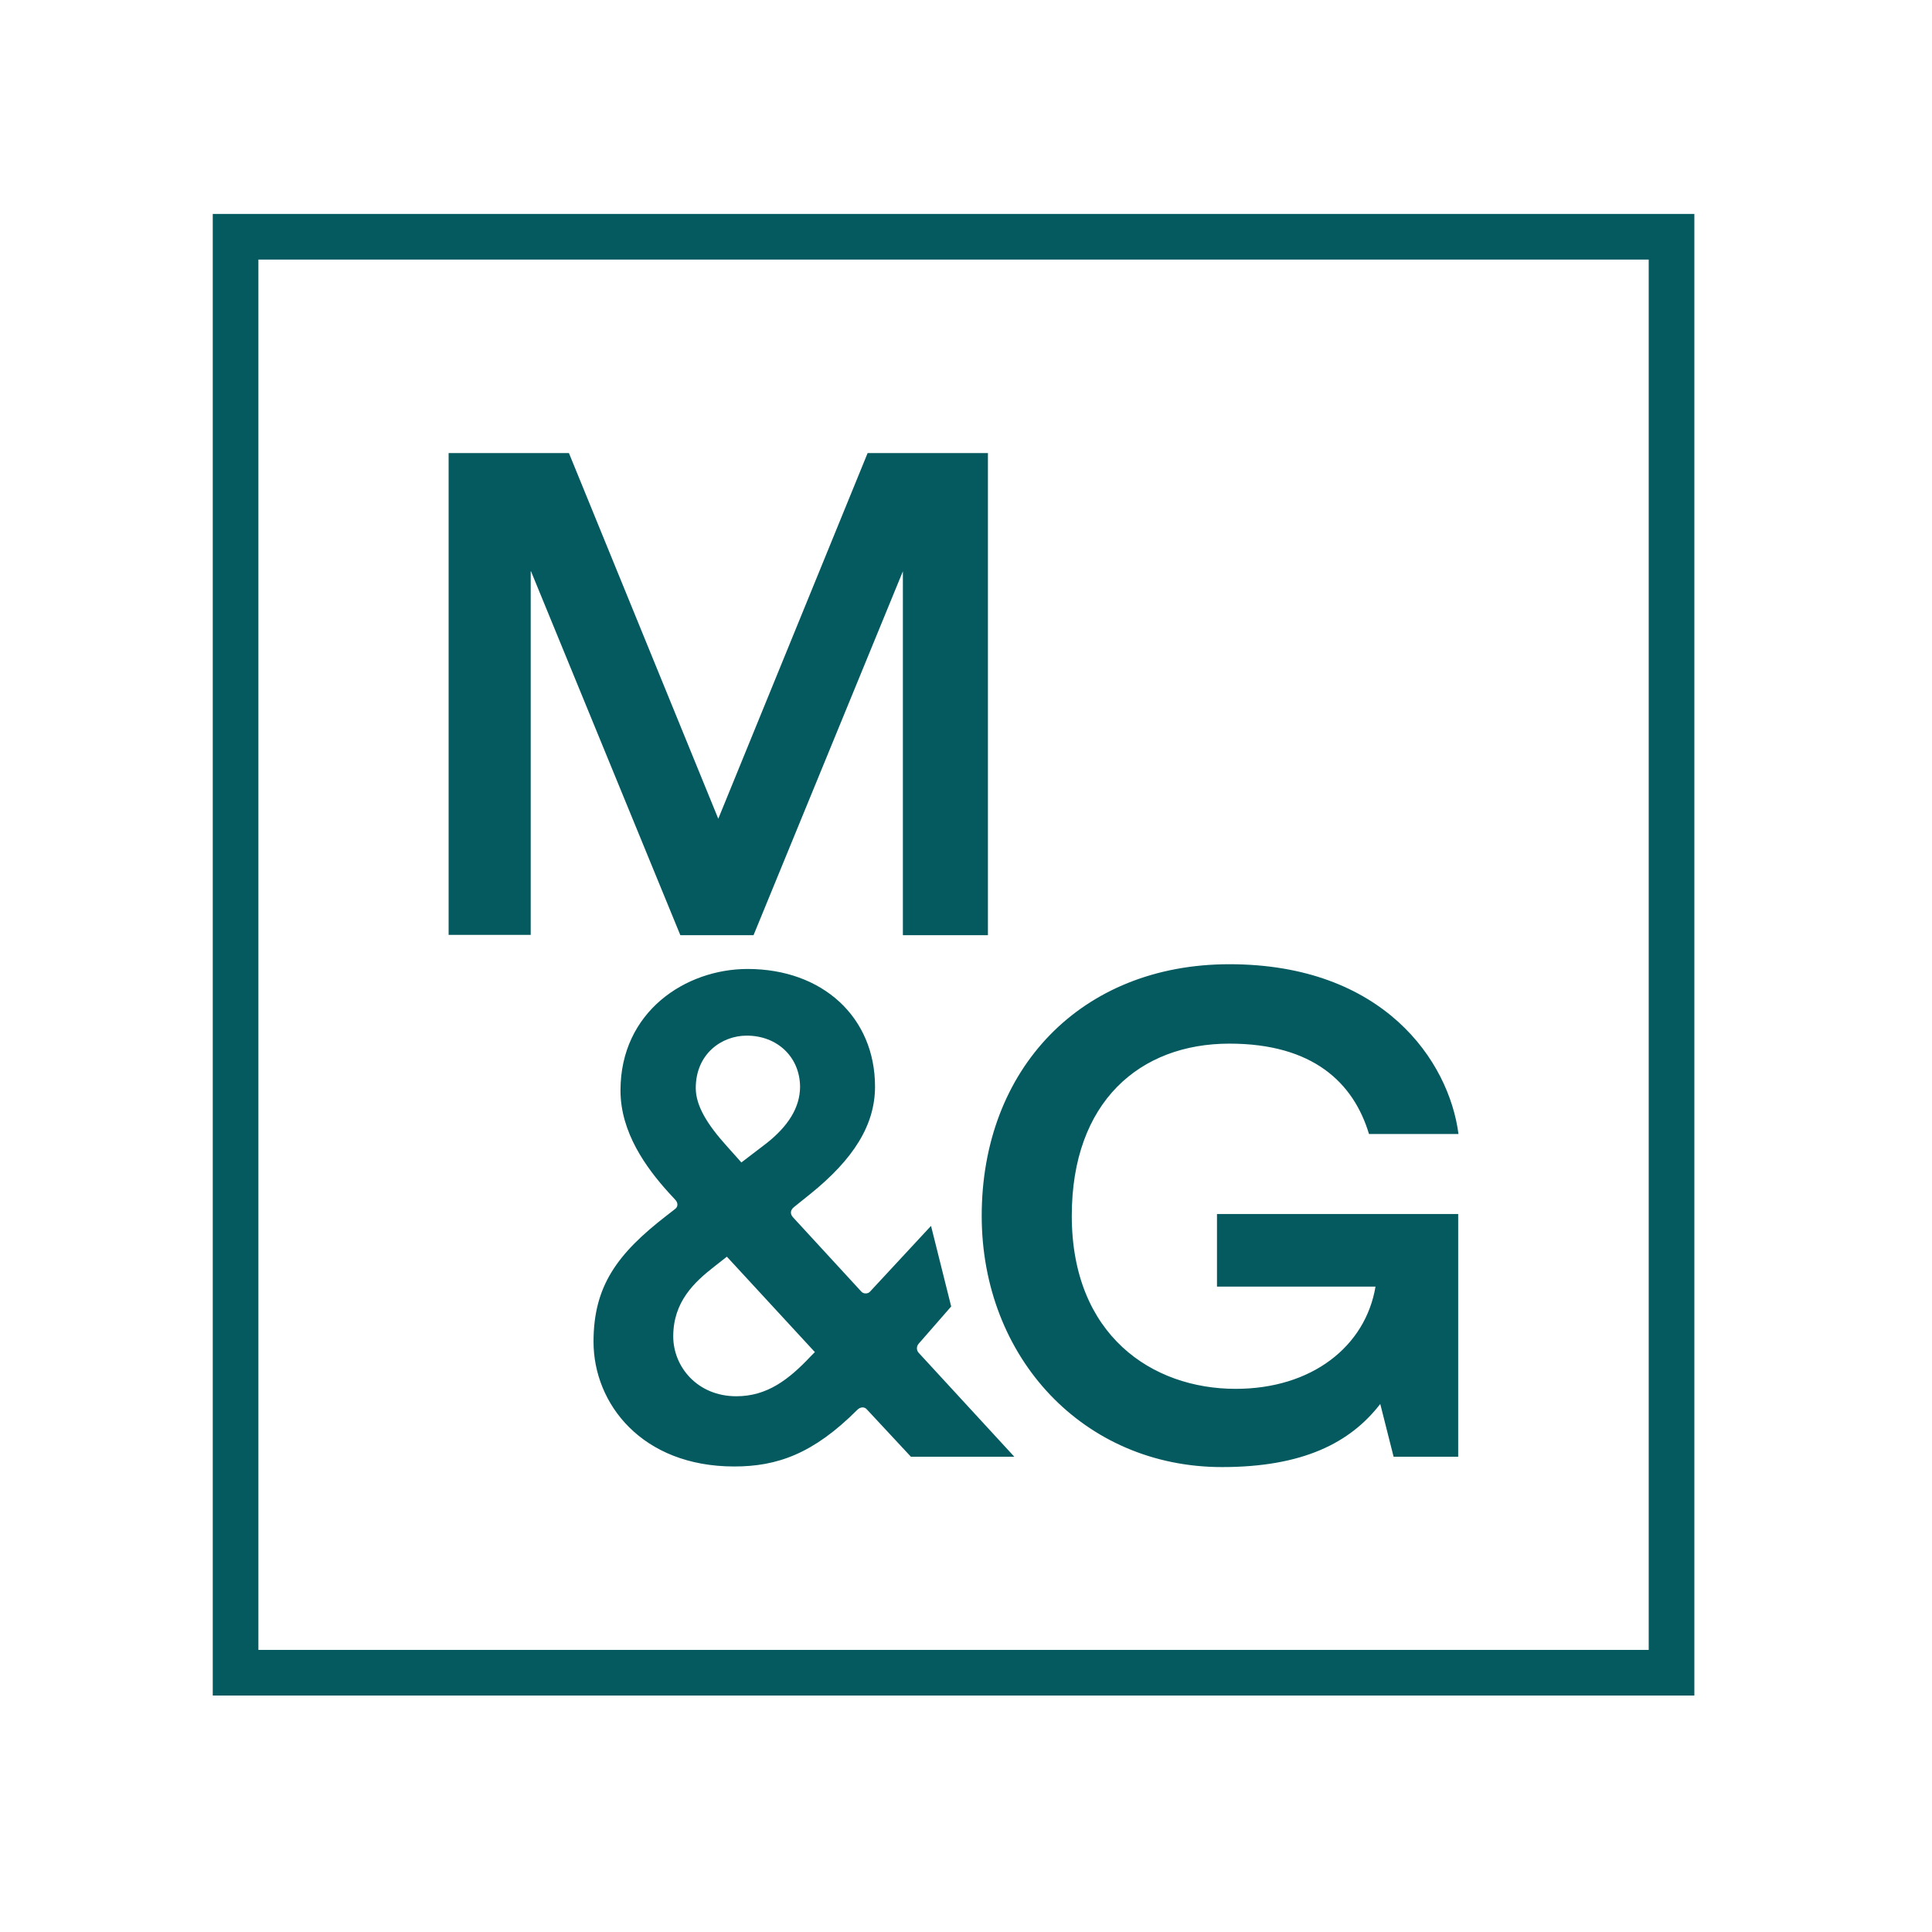
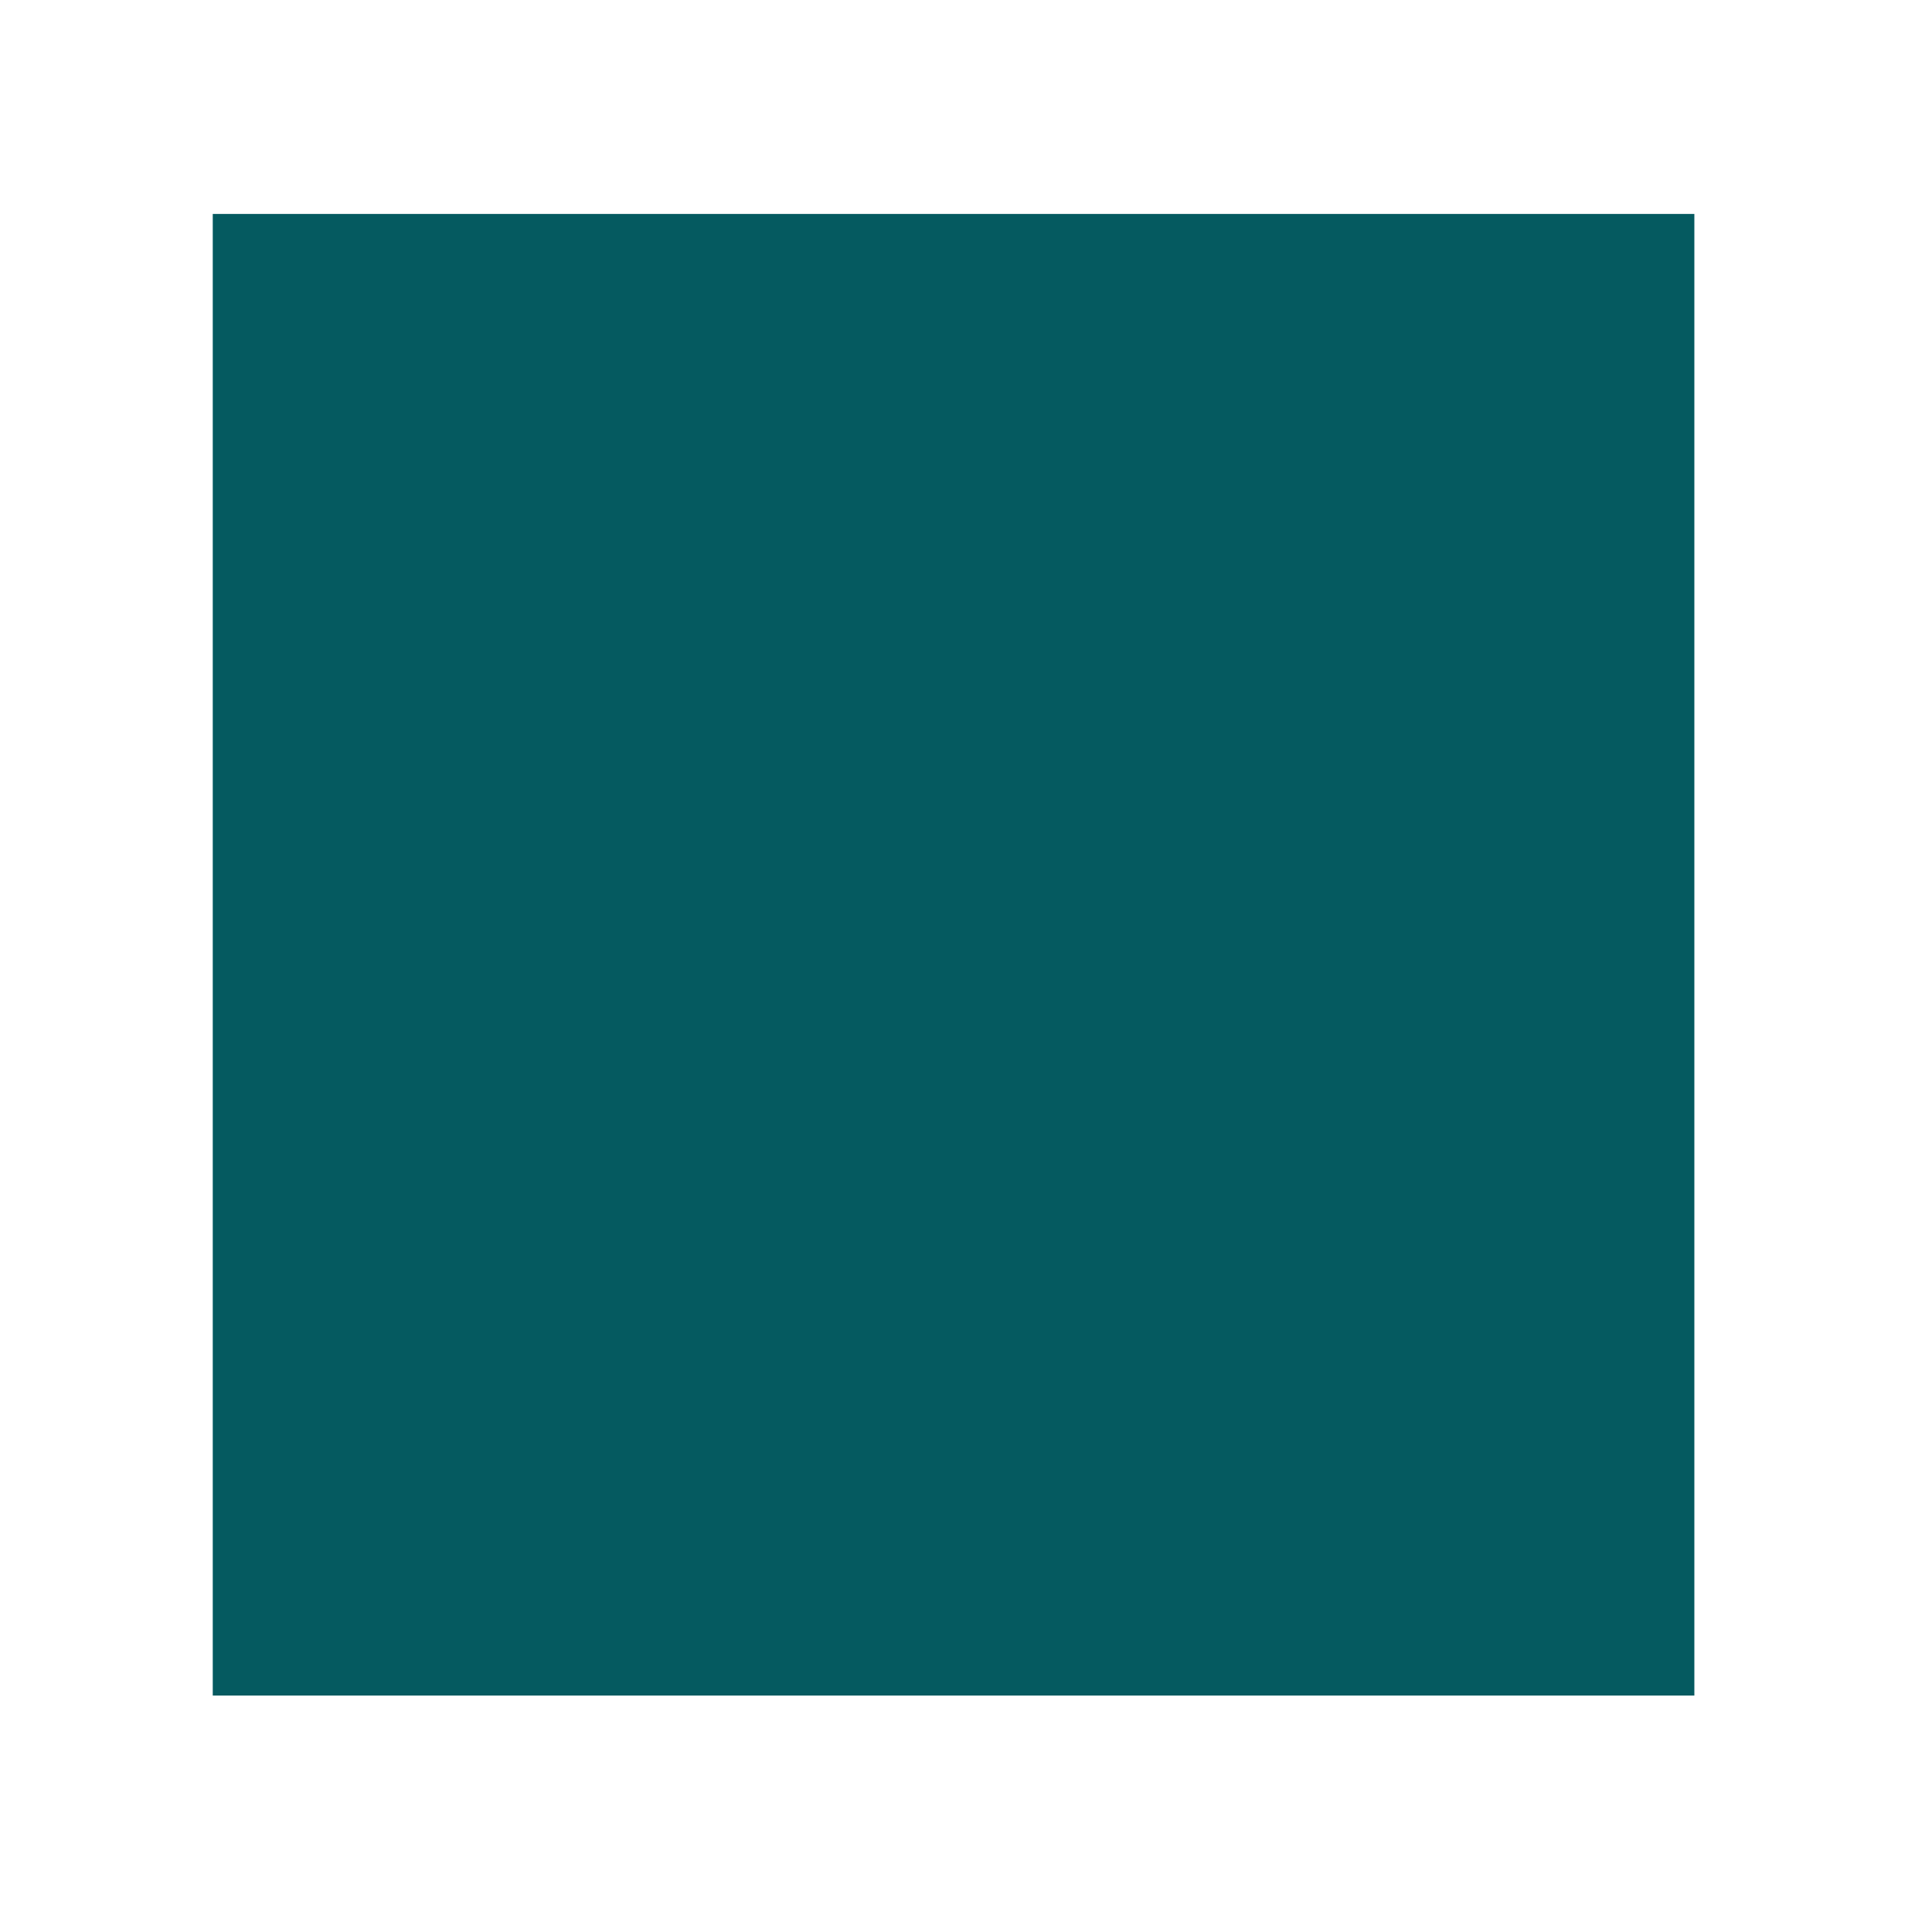
<svg xmlns="http://www.w3.org/2000/svg" version="1.1" id="layer" x="0px" y="0px" viewBox="0 0 652 652" style="enable-background:new 0 0 652 652;" xml:space="preserve" aria-hidden="true" width="652px" height="652px">
  <defs>
    <linearGradient class="cerosgradient" data-cerosgradient="true" id="CerosGradient_id054e973ad" gradientUnits="userSpaceOnUse" x1="50%" y1="100%" x2="50%" y2="0%">
      <stop offset="0%" stop-color="#d1d1d1" />
      <stop offset="100%" stop-color="#d1d1d1" />
    </linearGradient>
    <linearGradient />
  </defs>
  <style type="text/css">
	.st0{fill:#055A60;}
</style>
-   <path class="st0" d="M87.2,87.6h469.2v469.2H87.2V87.6z M71.8,572.2h500v-500h-500V572.2z" />
-   <path class="st0" d="M412.4,495.1c-46.7,0-81.1-36.9-81.1-84.8c0-49.4,33.4-84.9,83.6-84.9c51.9,0,74.1,32.6,77.3,57.3H462  c-5.2-17.3-18.9-30.5-47.1-30.5c-30.2,0-53.2,19.6-53.2,58.1c0,40.3,27.1,58.4,55.3,58.4c25.7,0,43.8-14.3,47.2-34.5h-53.5v-24.5  h81.4v81.9h-21.8l-4.5-17.8C455.7,486.9,439.7,495.1,412.4,495.1 M179.2,192.8l50.4,122.8h24.7l50.4-122.8v122.8h28.7V152.9h-40.6  l-50.4,123.4L192,152.9h-40.6v162.6h27.7V192.8z M310,453.5c-0.7,0.8-0.8,2.1,0,3l32.3,35.1h-34.9l-14.8-15.9c-0.8-1-2.2-1-3.3,0.1  c-14.8,14.8-27,19.1-41.5,19.1c-31.2,0-47.5-21.2-47.5-42.1c0-18.8,8-29.7,24.7-42.6l2.7-2.1c1.2-0.8,1.2-2.2,0.1-3.3l-2.3-2.5  c-7.4-8.2-16.1-20.1-16.1-34.3c0-26.6,22-41,42.9-41c25.3,0,43,16.3,43,39.7c0,13-7.3,24.5-21.8,36.2l-5.6,4.5  c-1.3,1.1-1.3,2.4-0.1,3.6l22.9,24.9c0.7,0.8,2.2,0.8,2.9,0l20.6-22.2l6.8,27.2L310,453.5 M252,349.5c-8.5,0-17.2,6.2-17.2,17.7  c0,6.1,4.1,12.5,10.4,19.5l5,5.6l8.5-6.5c7.1-5.6,11.3-11.9,11.3-19.1C269.9,356.7,262.3,349.5,252,349.5 M275,456.3l-29.7-32.2  l-4.2,3.3c-6.8,5.3-13.9,11.9-13.9,23.6c0,10.2,8.1,20.2,21.3,20.2c10.3,0,17.6-5.5,25.2-13.6L275,456.3z" />
+   <path class="st0" d="M87.2,87.6v469.2H87.2V87.6z M71.8,572.2h500v-500h-500V572.2z" />
</svg>